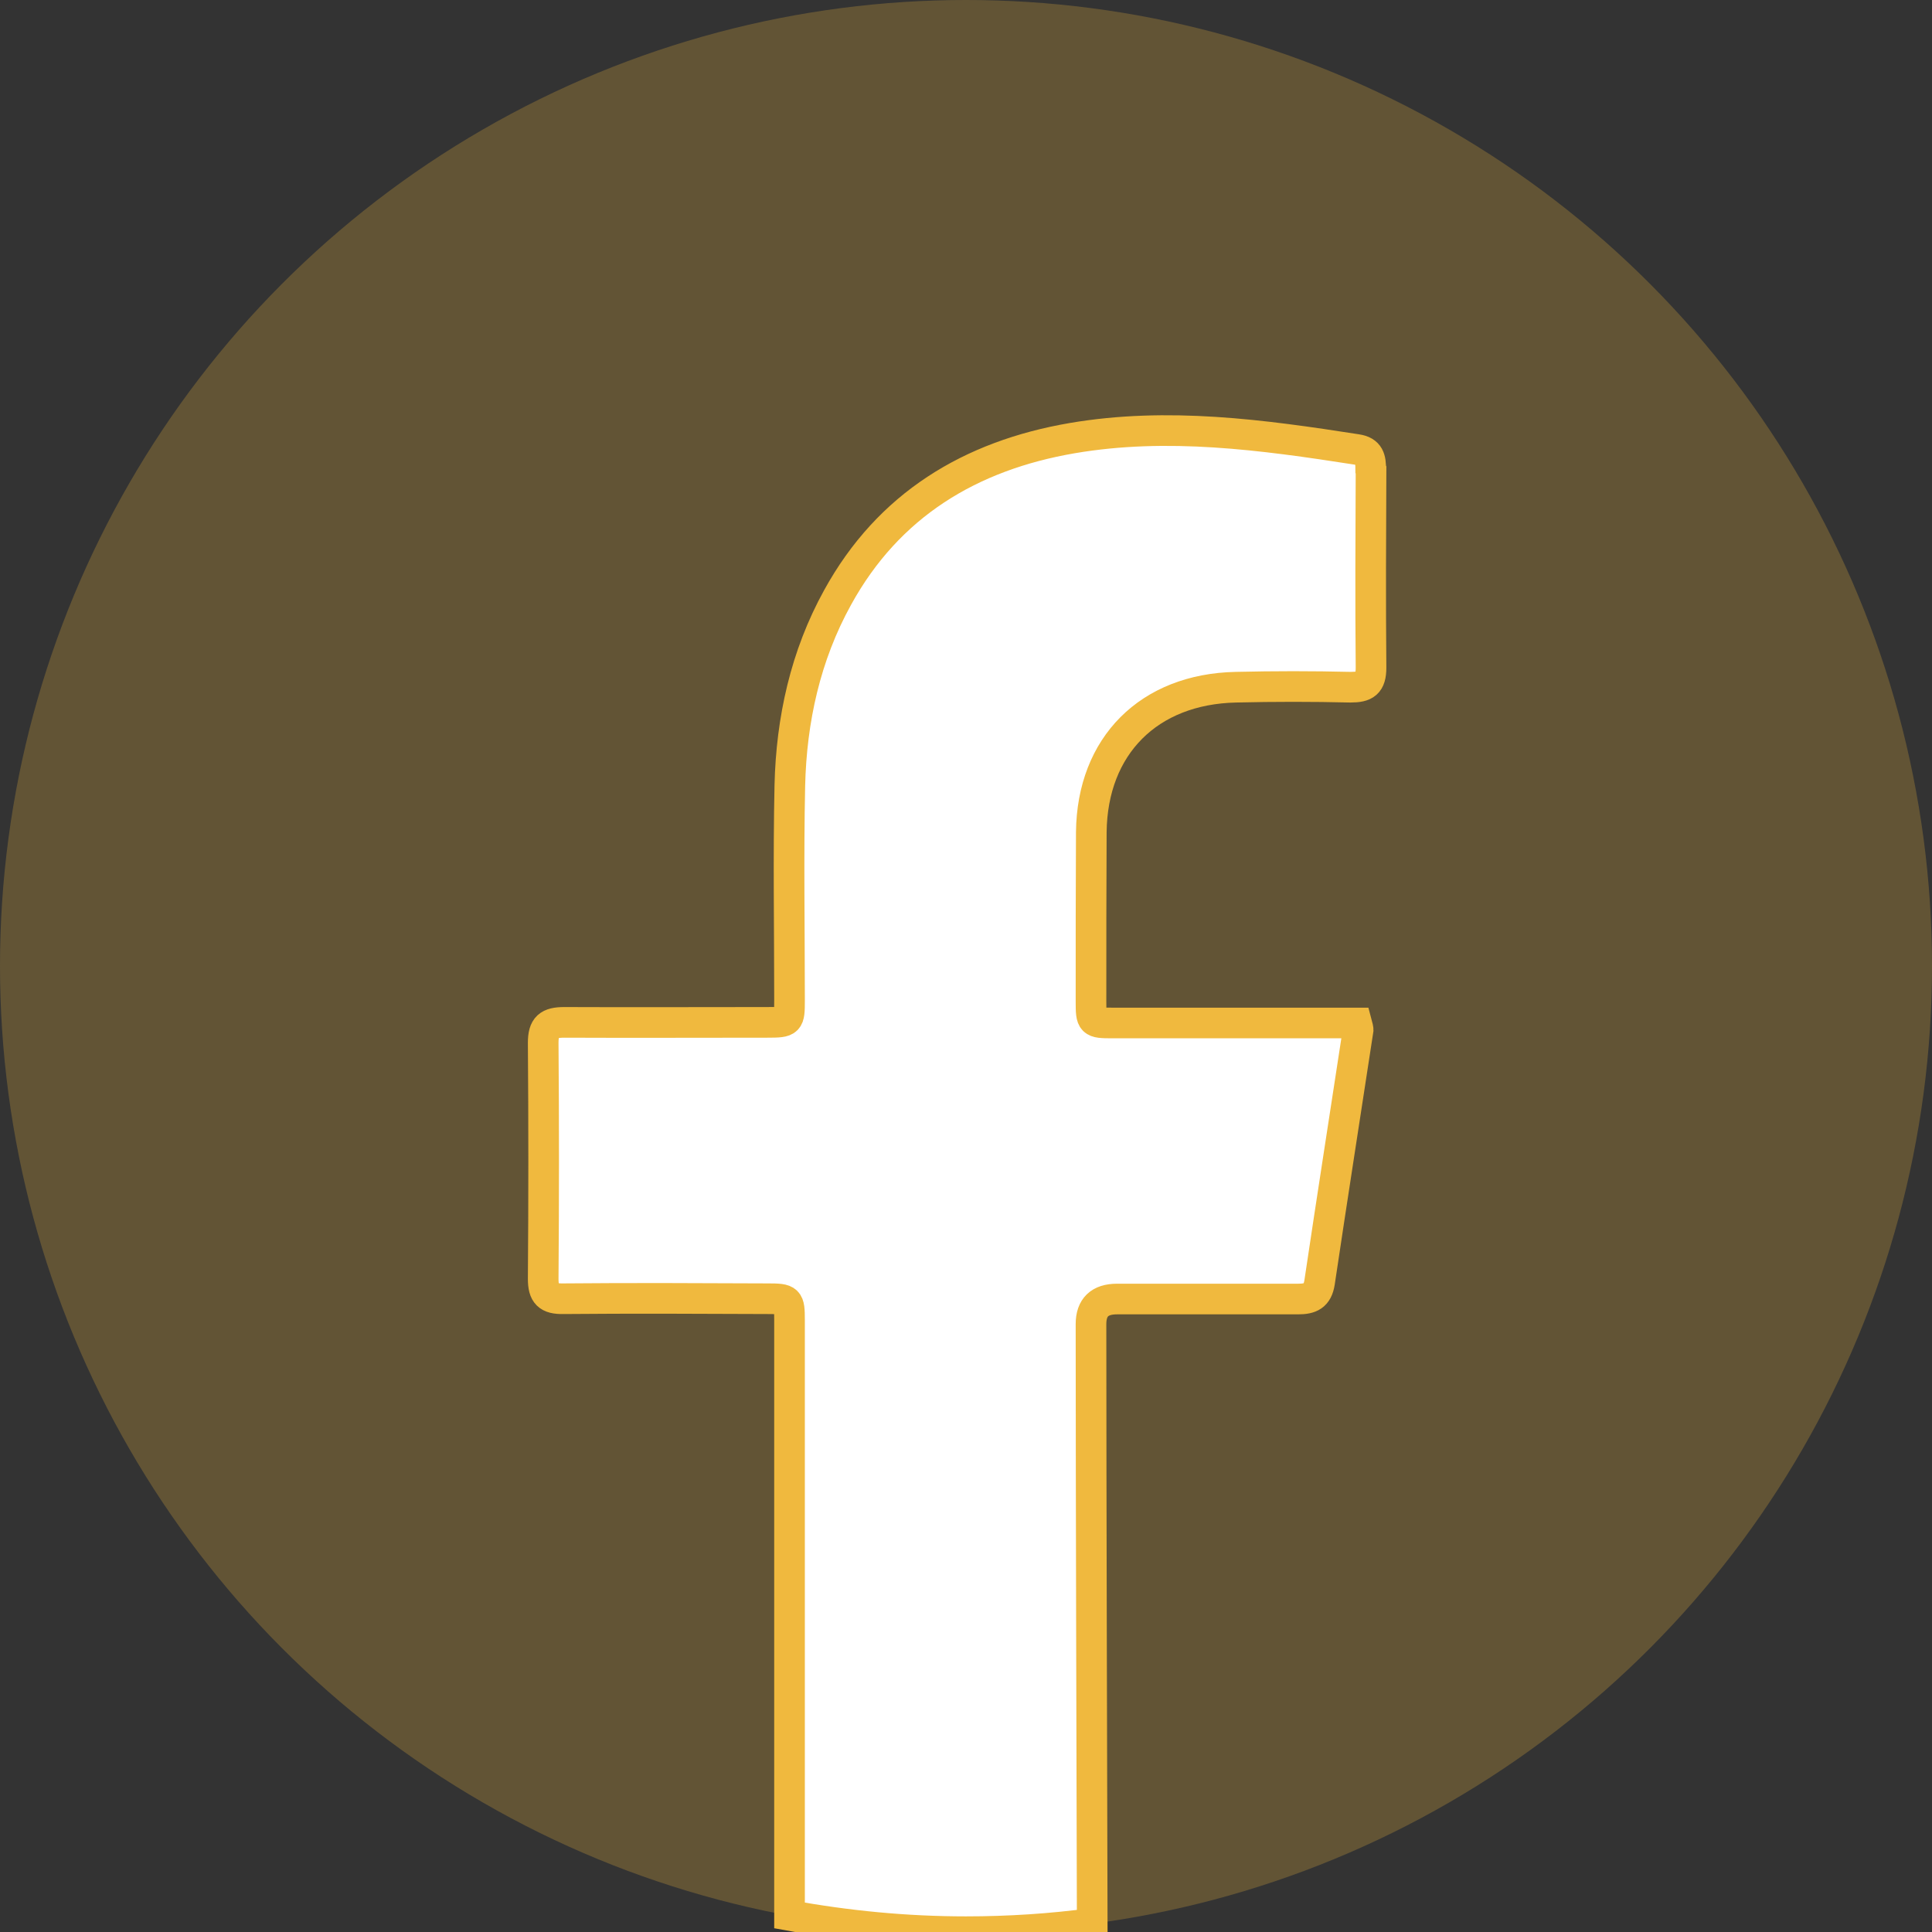
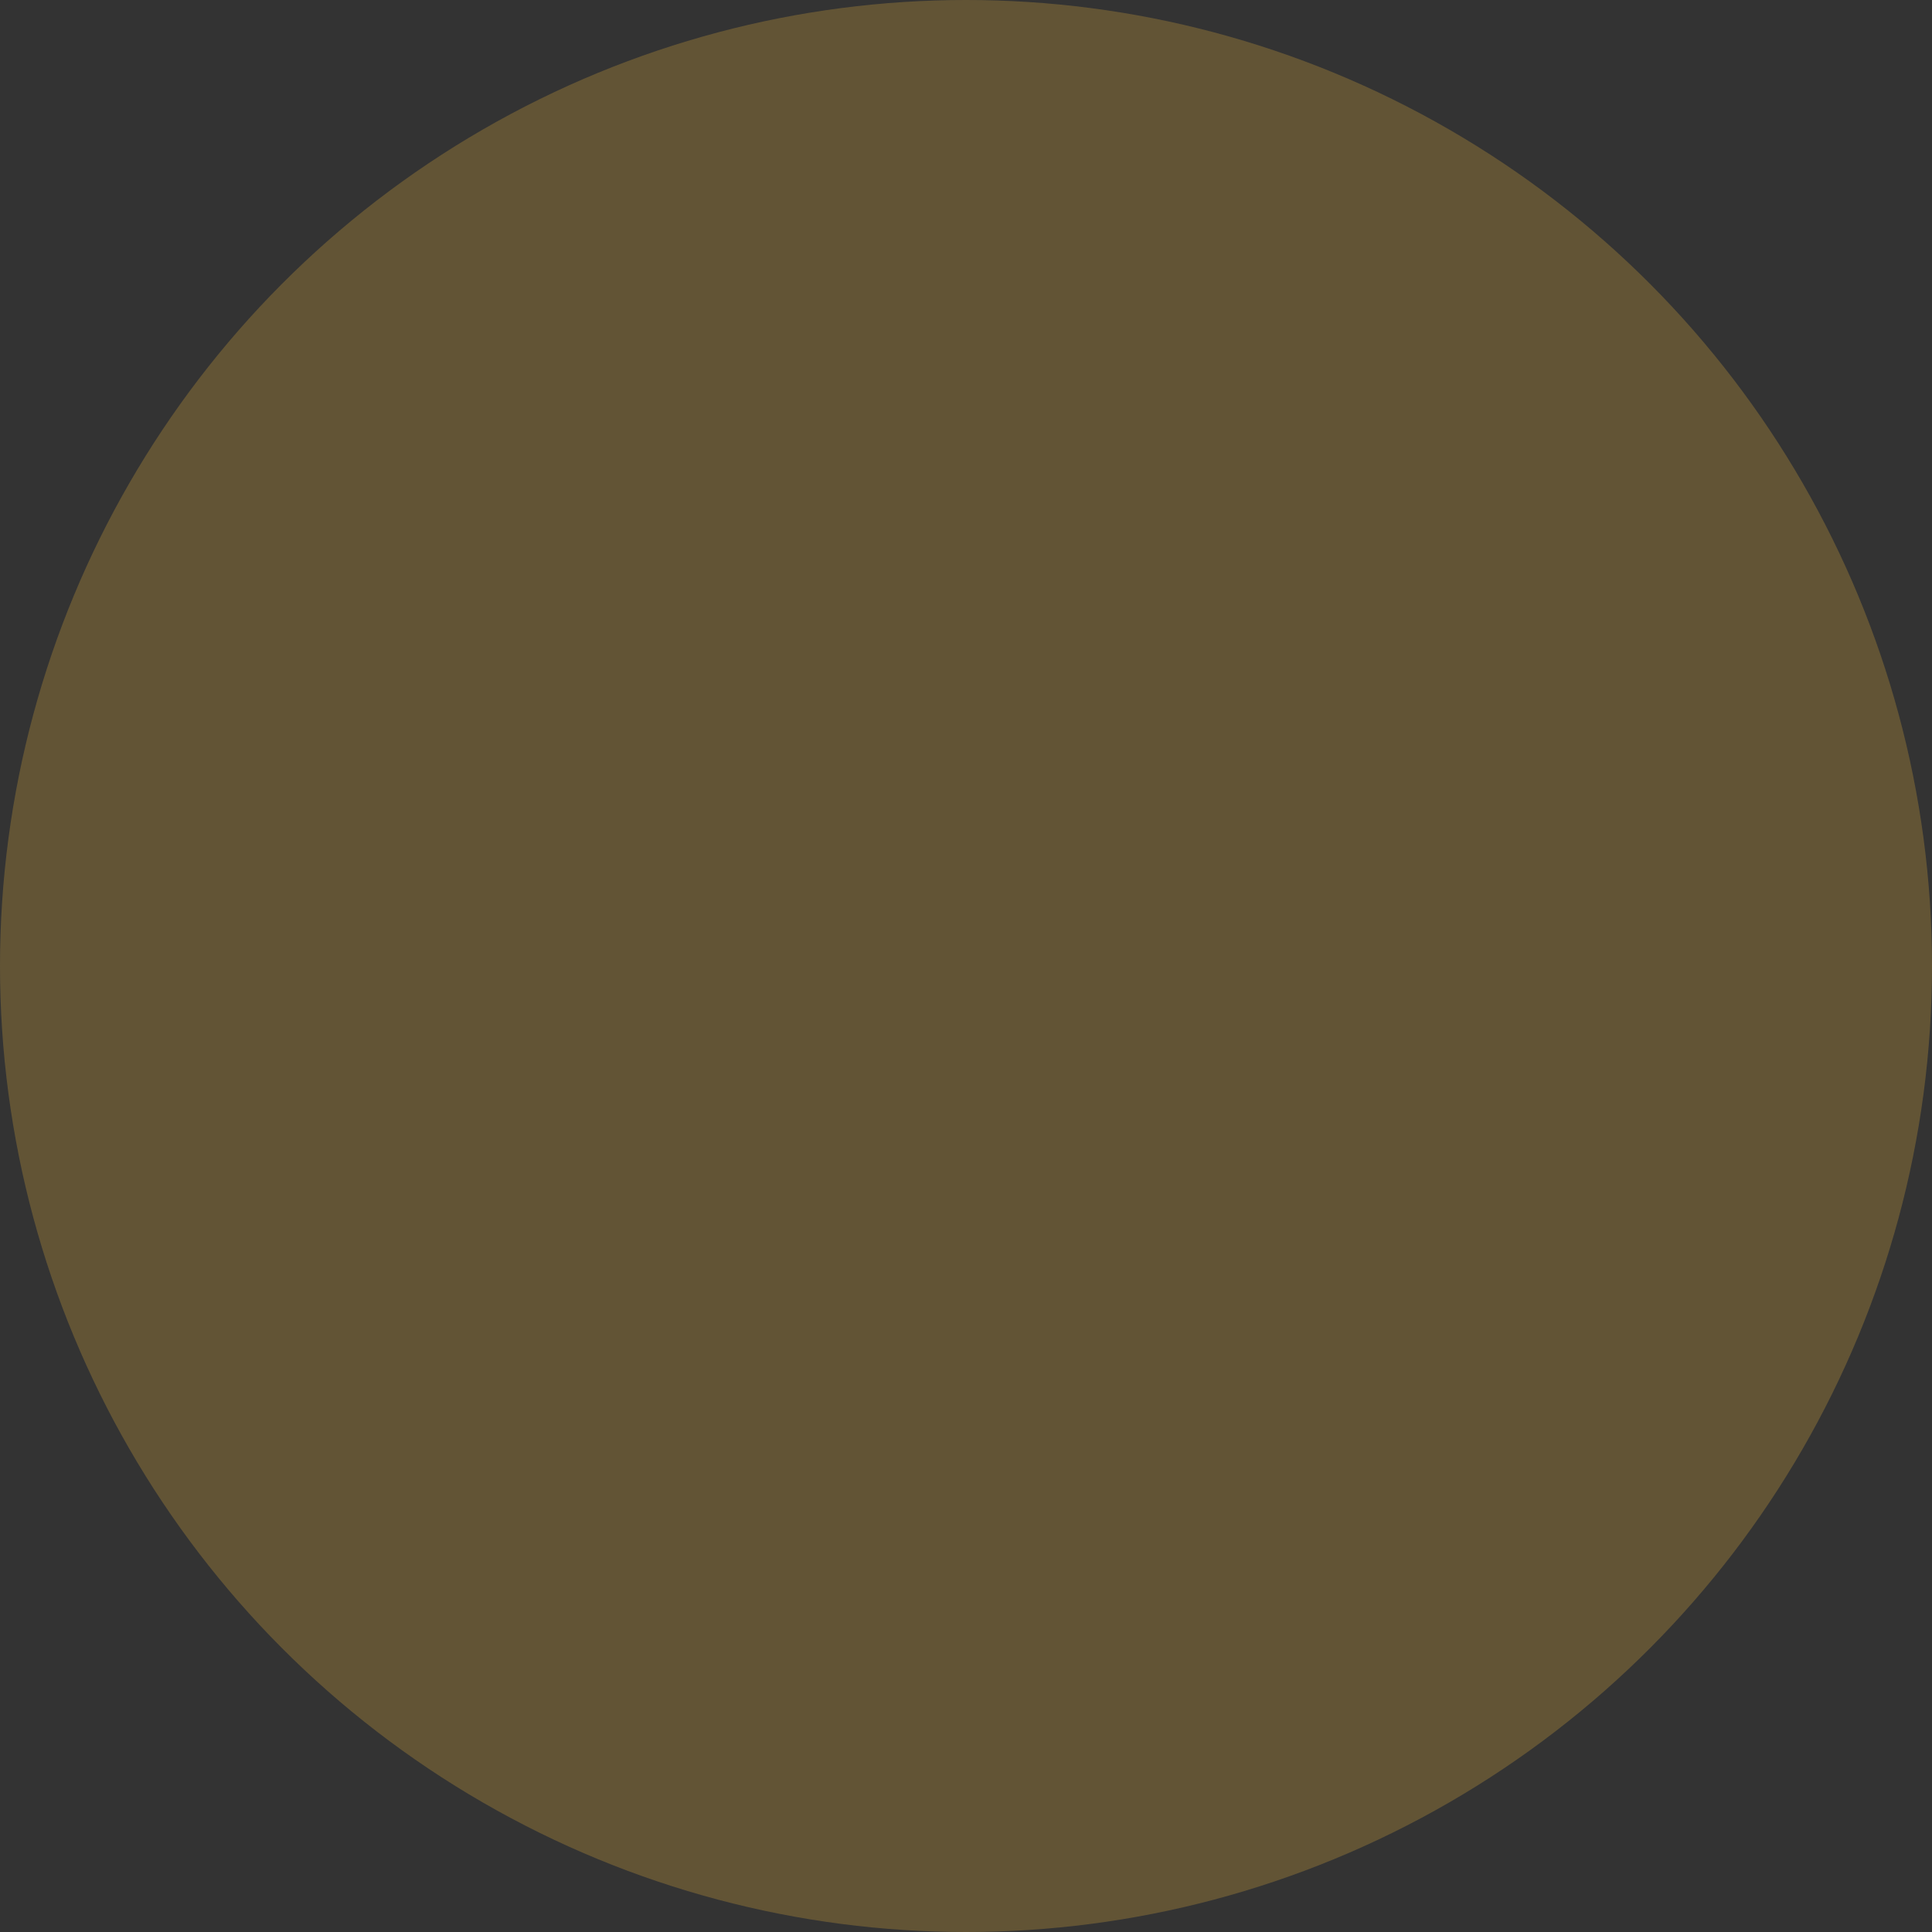
<svg xmlns="http://www.w3.org/2000/svg" id="Calque_1" viewBox="0 0 63.06 63.06">
  <rect x="0" y="0" width="63.06" height="63.06" fill="#333333" stroke="none" />
  <defs>
    <style>.cls-1{fill:#fff;stroke:#f0b93e;stroke-miterlimit:10;}.cls-2{fill:#f0b93e;opacity:.25;}</style>
  </defs>
  <circle class="cls-2" cx="31.53" cy="31.53" r="31.53" />
-   <path class="cls-1" d="M44.74,15.32c0-.34-.04-.59-.46-.65-3.08-.48-6.17-.9-9.28-.37-3.33,.57-6,2.18-7.66,5.2-1.05,1.9-1.51,3.99-1.56,6.14-.05,2.33-.01,4.66-.01,7,0,.71-.01,.73-.73,.73-2.21,0-4.41,.01-6.62,0-.51,0-.69,.14-.69,.67,.02,2.57,.02,5.13,0,7.7,0,.5,.16,.66,.66,.65,2.22-.02,4.45-.01,6.67,0,.68,0,.71,.03,.71,.7,0,5.39,0,15.31,0,19.43,1.87,.34,3.79,.53,5.76,.53,1.4,0,2.77-.09,4.12-.27-.01-3.95-.04-14.16-.04-19.56q0-.82,.85-.82c1.97,0,3.94,0,5.91,0,.4,0,.63-.1,.7-.54,.41-2.75,.84-5.5,1.26-8.25,0-.03-.01-.07-.05-.22h-.64c-2.44,0-4.88,0-7.33,0-.68,0-.7-.02-.7-.7,0-1.84,0-3.69,.01-5.53,.03-2.82,1.88-4.67,4.72-4.73,1.25-.03,2.5-.03,3.74,0,.48,0,.67-.12,.67-.64-.02-2.15-.01-4.3,0-6.45Z" />
</svg>